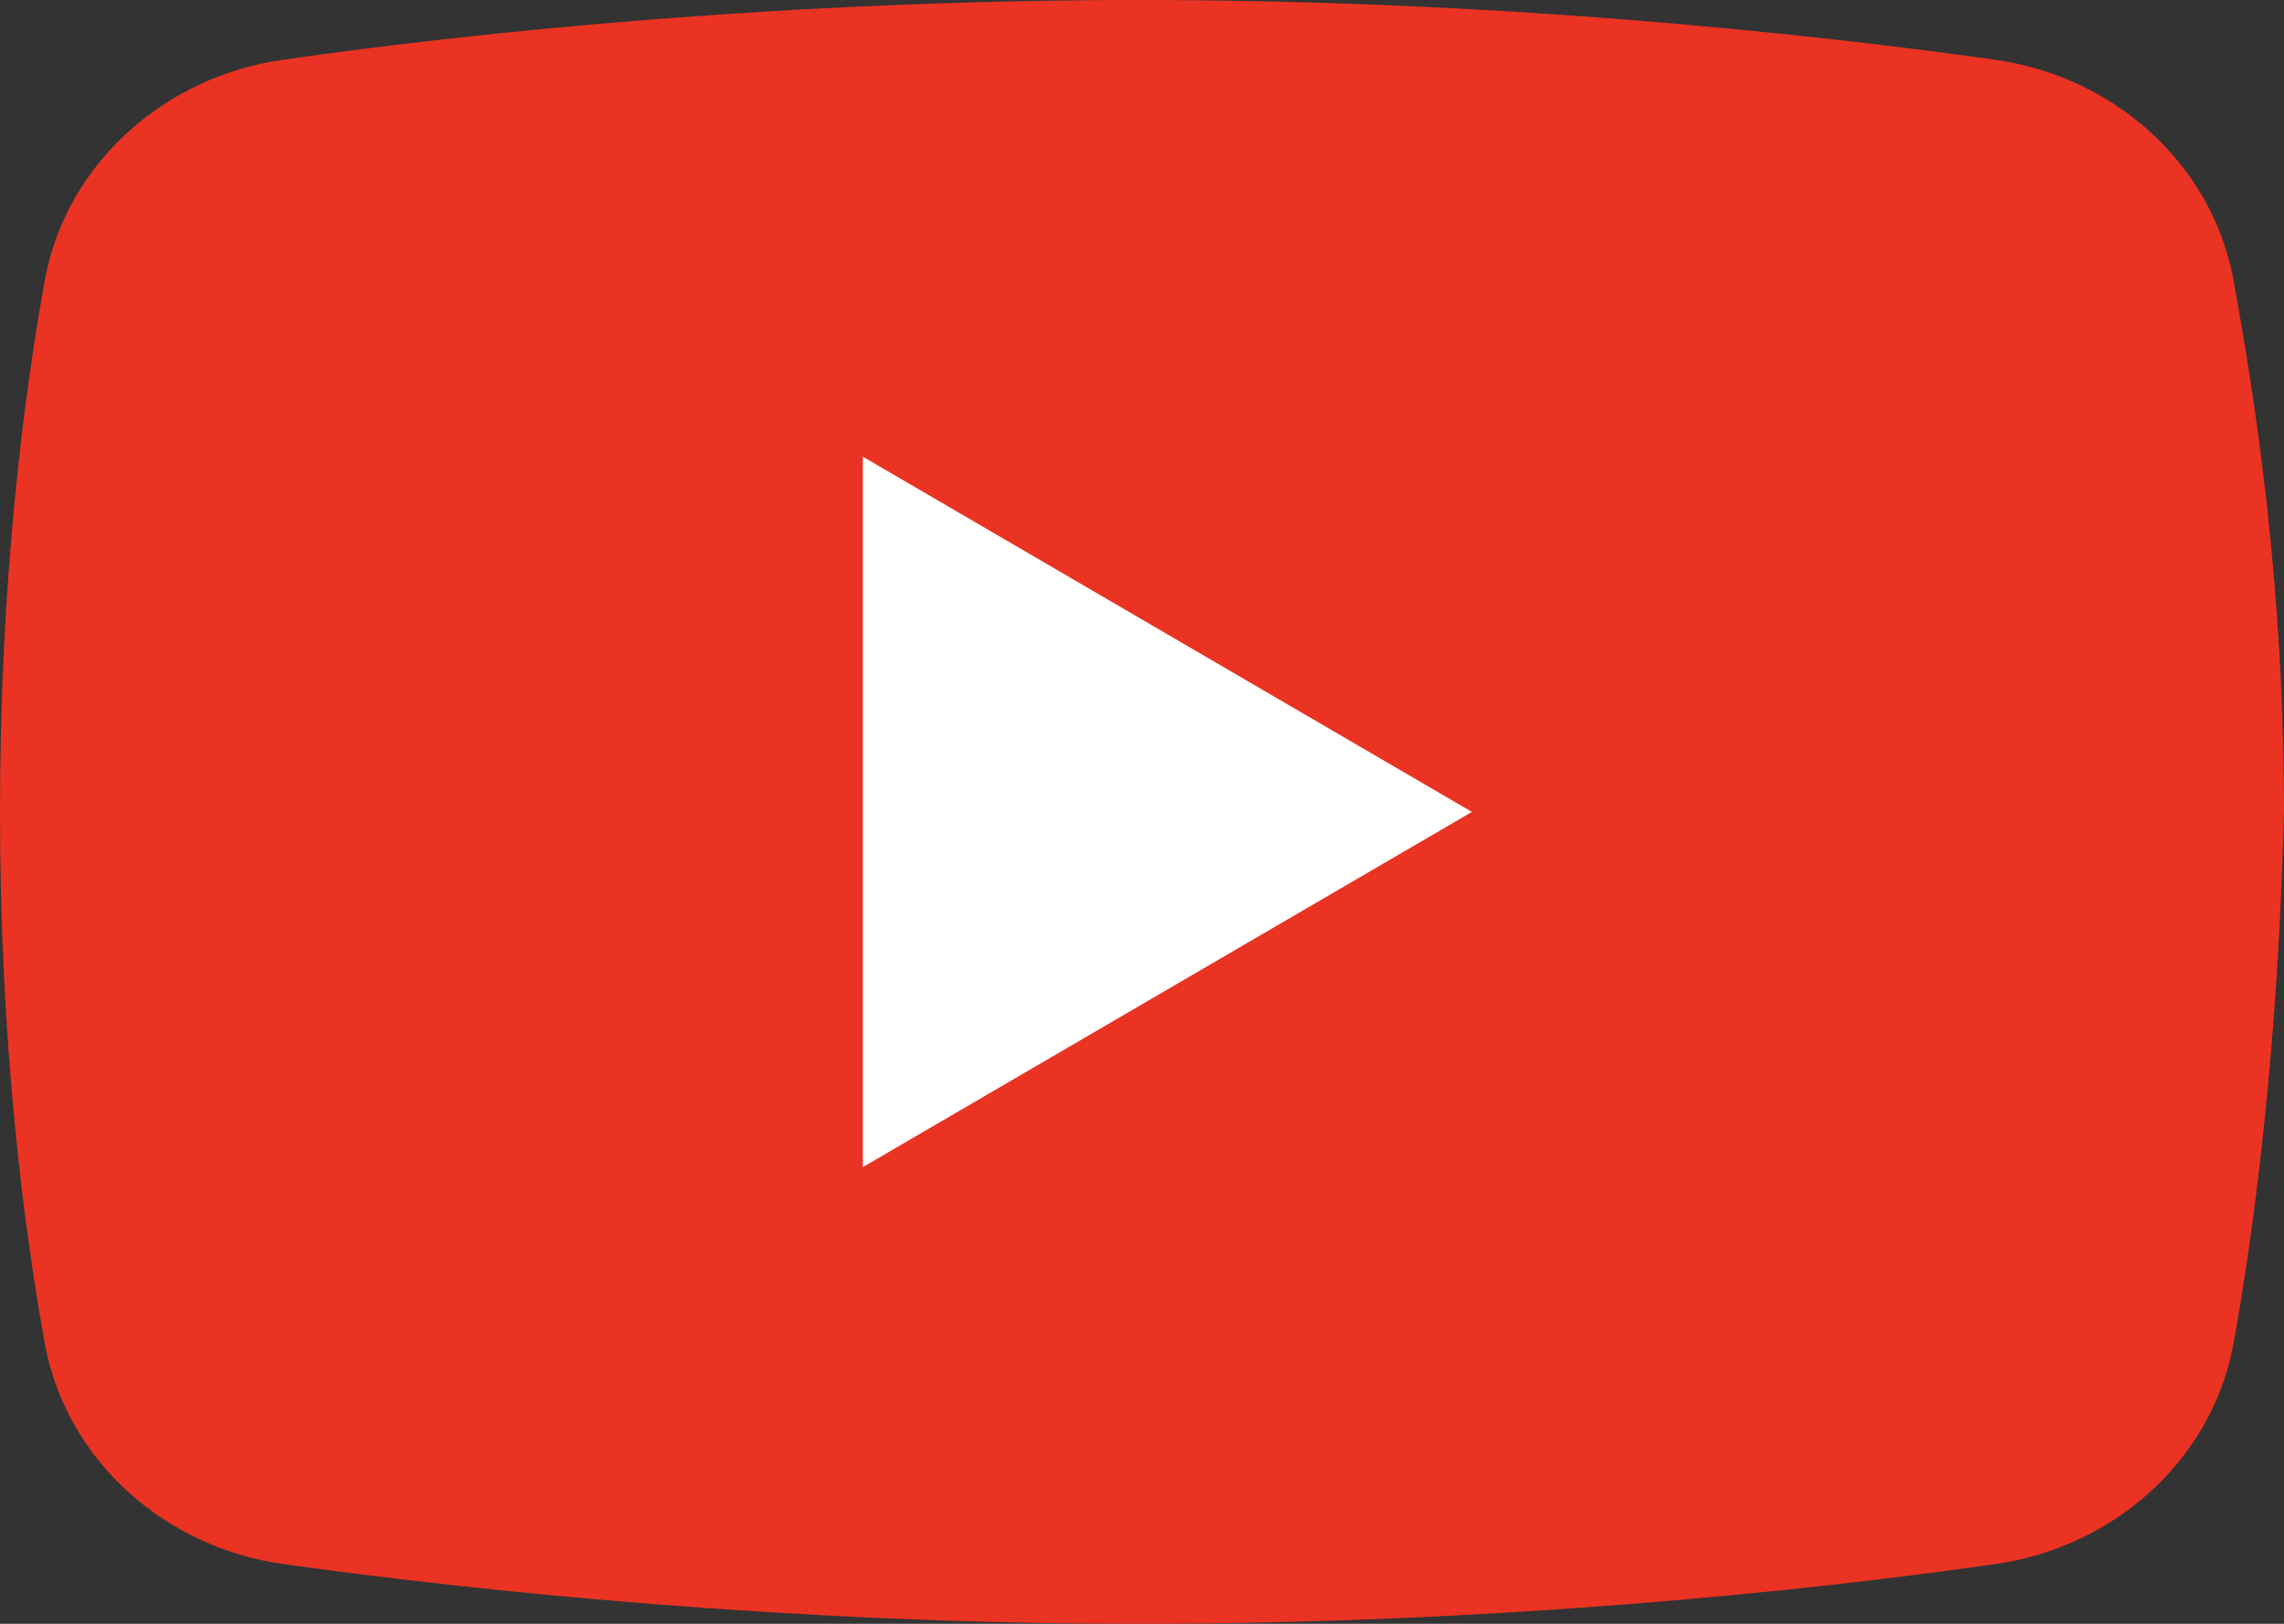
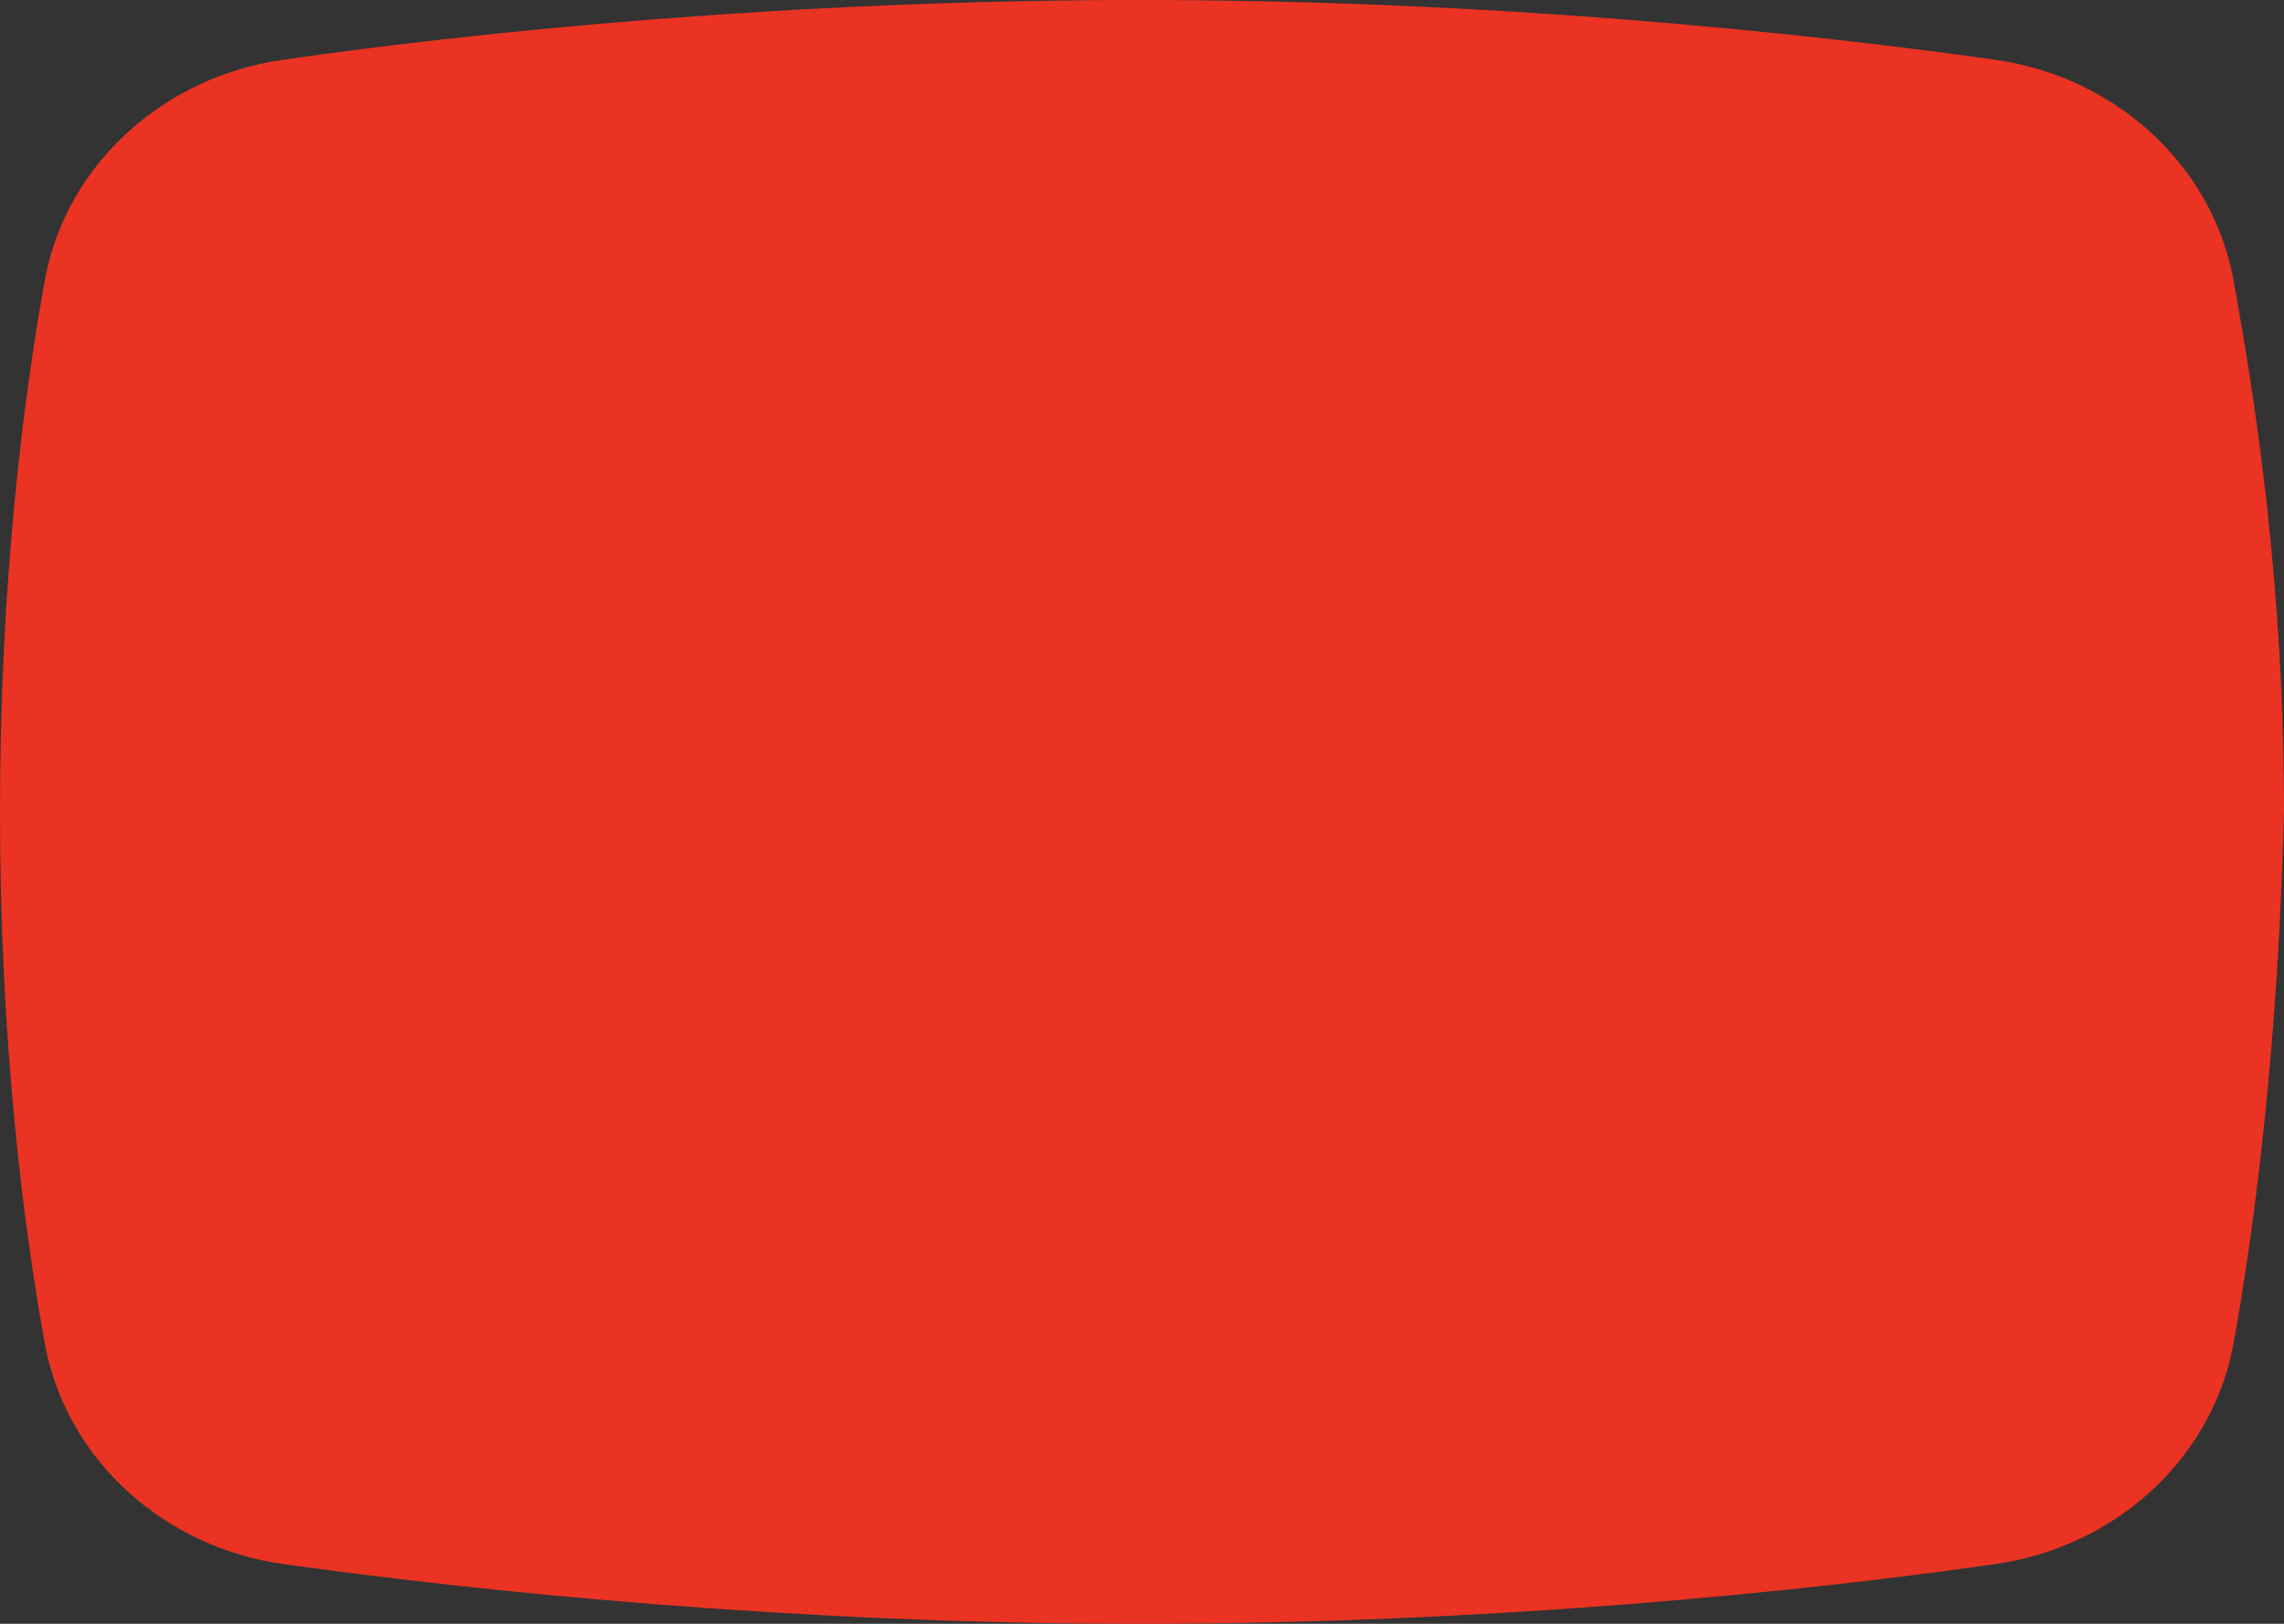
<svg xmlns="http://www.w3.org/2000/svg" width="45" height="32" viewBox="0 0 45 32" fill="none">
  <rect x="0" y="0" width="45" height="32" fill="#333333" stroke="none" />
  <path d="M43.99 26.56C43.541 28.8 41.633 30.507 39.277 30.827C35.574 31.36 29.401 32 22.444 32C15.598 32 9.426 31.36 5.611 30.827C3.254 30.507 1.347 28.8 0.898 26.56C0.449 24.107 0 20.48 0 16C0 11.52 0.449 7.893 0.898 5.44C1.347 3.2 3.254 1.493 5.611 1.173C9.314 0.64 15.486 0 22.444 0C29.401 0 35.461 0.64 39.277 1.173C41.633 1.493 43.541 3.2 43.99 5.44C44.439 7.893 45 11.52 45 16C44.888 20.48 44.439 24.107 43.99 26.56Z" fill="#EA3323" />
-   <path d="M17 23V9L29 16L17 23Z" fill="white" />
</svg>